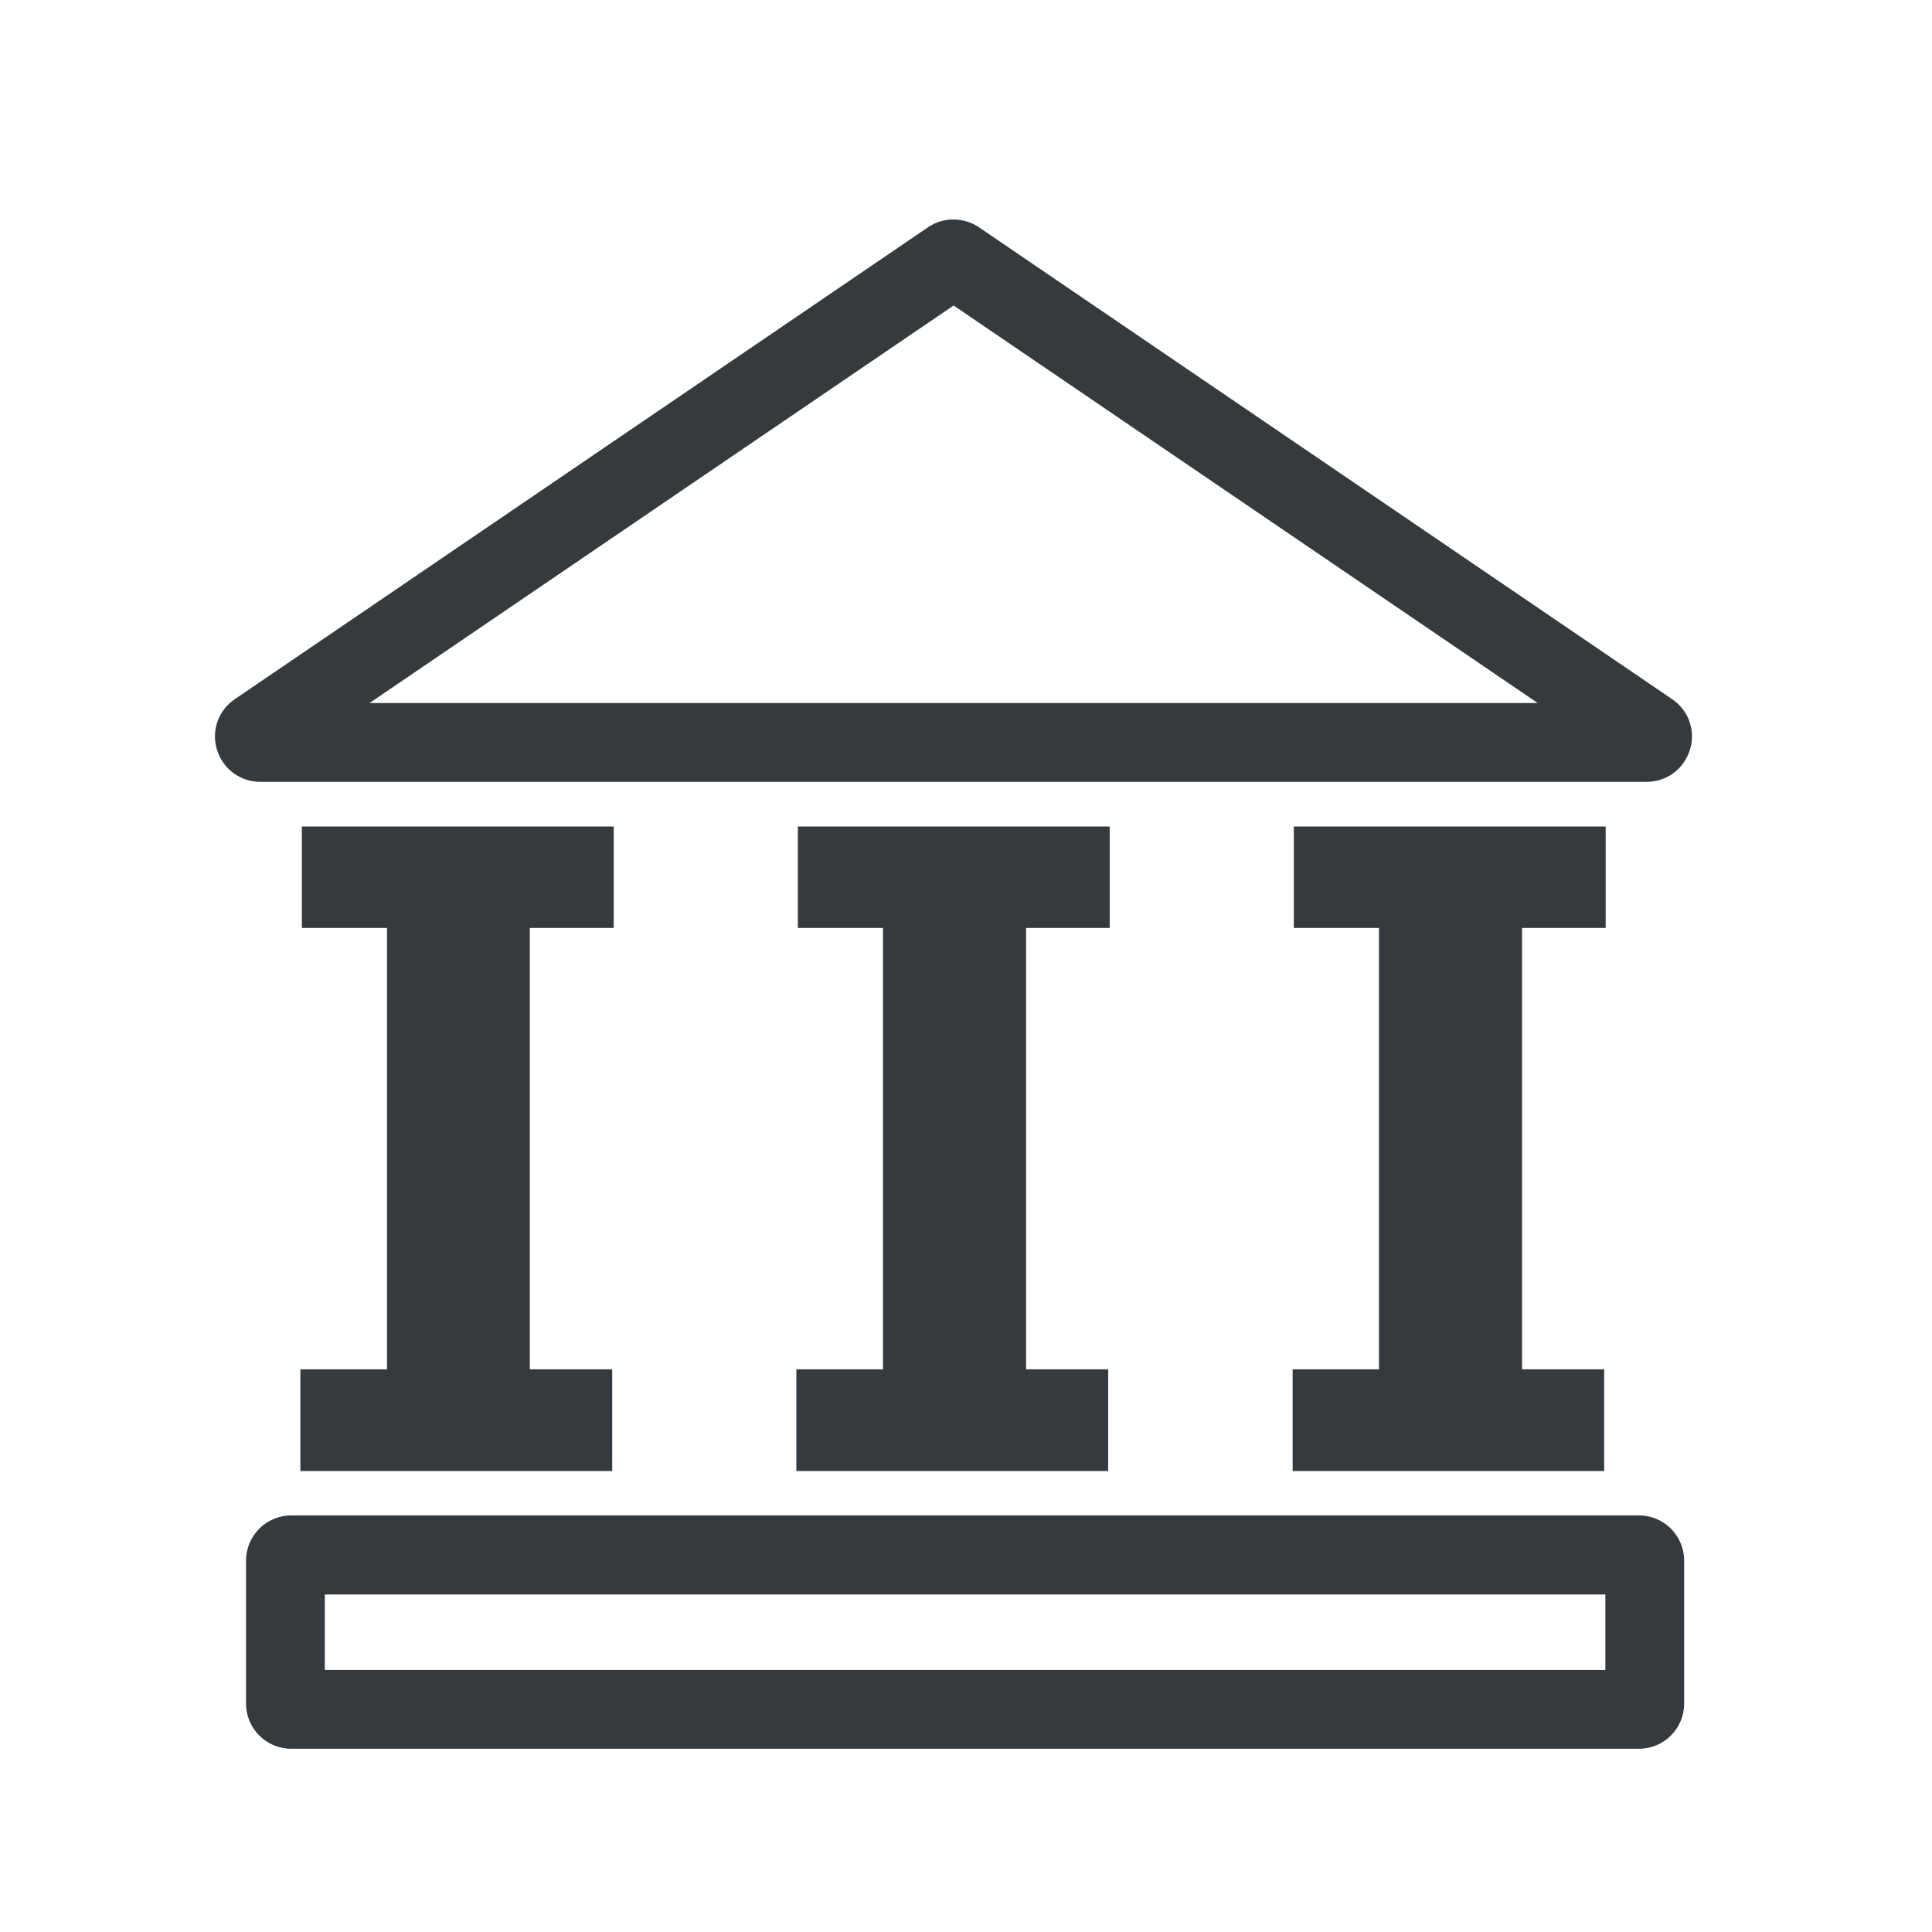
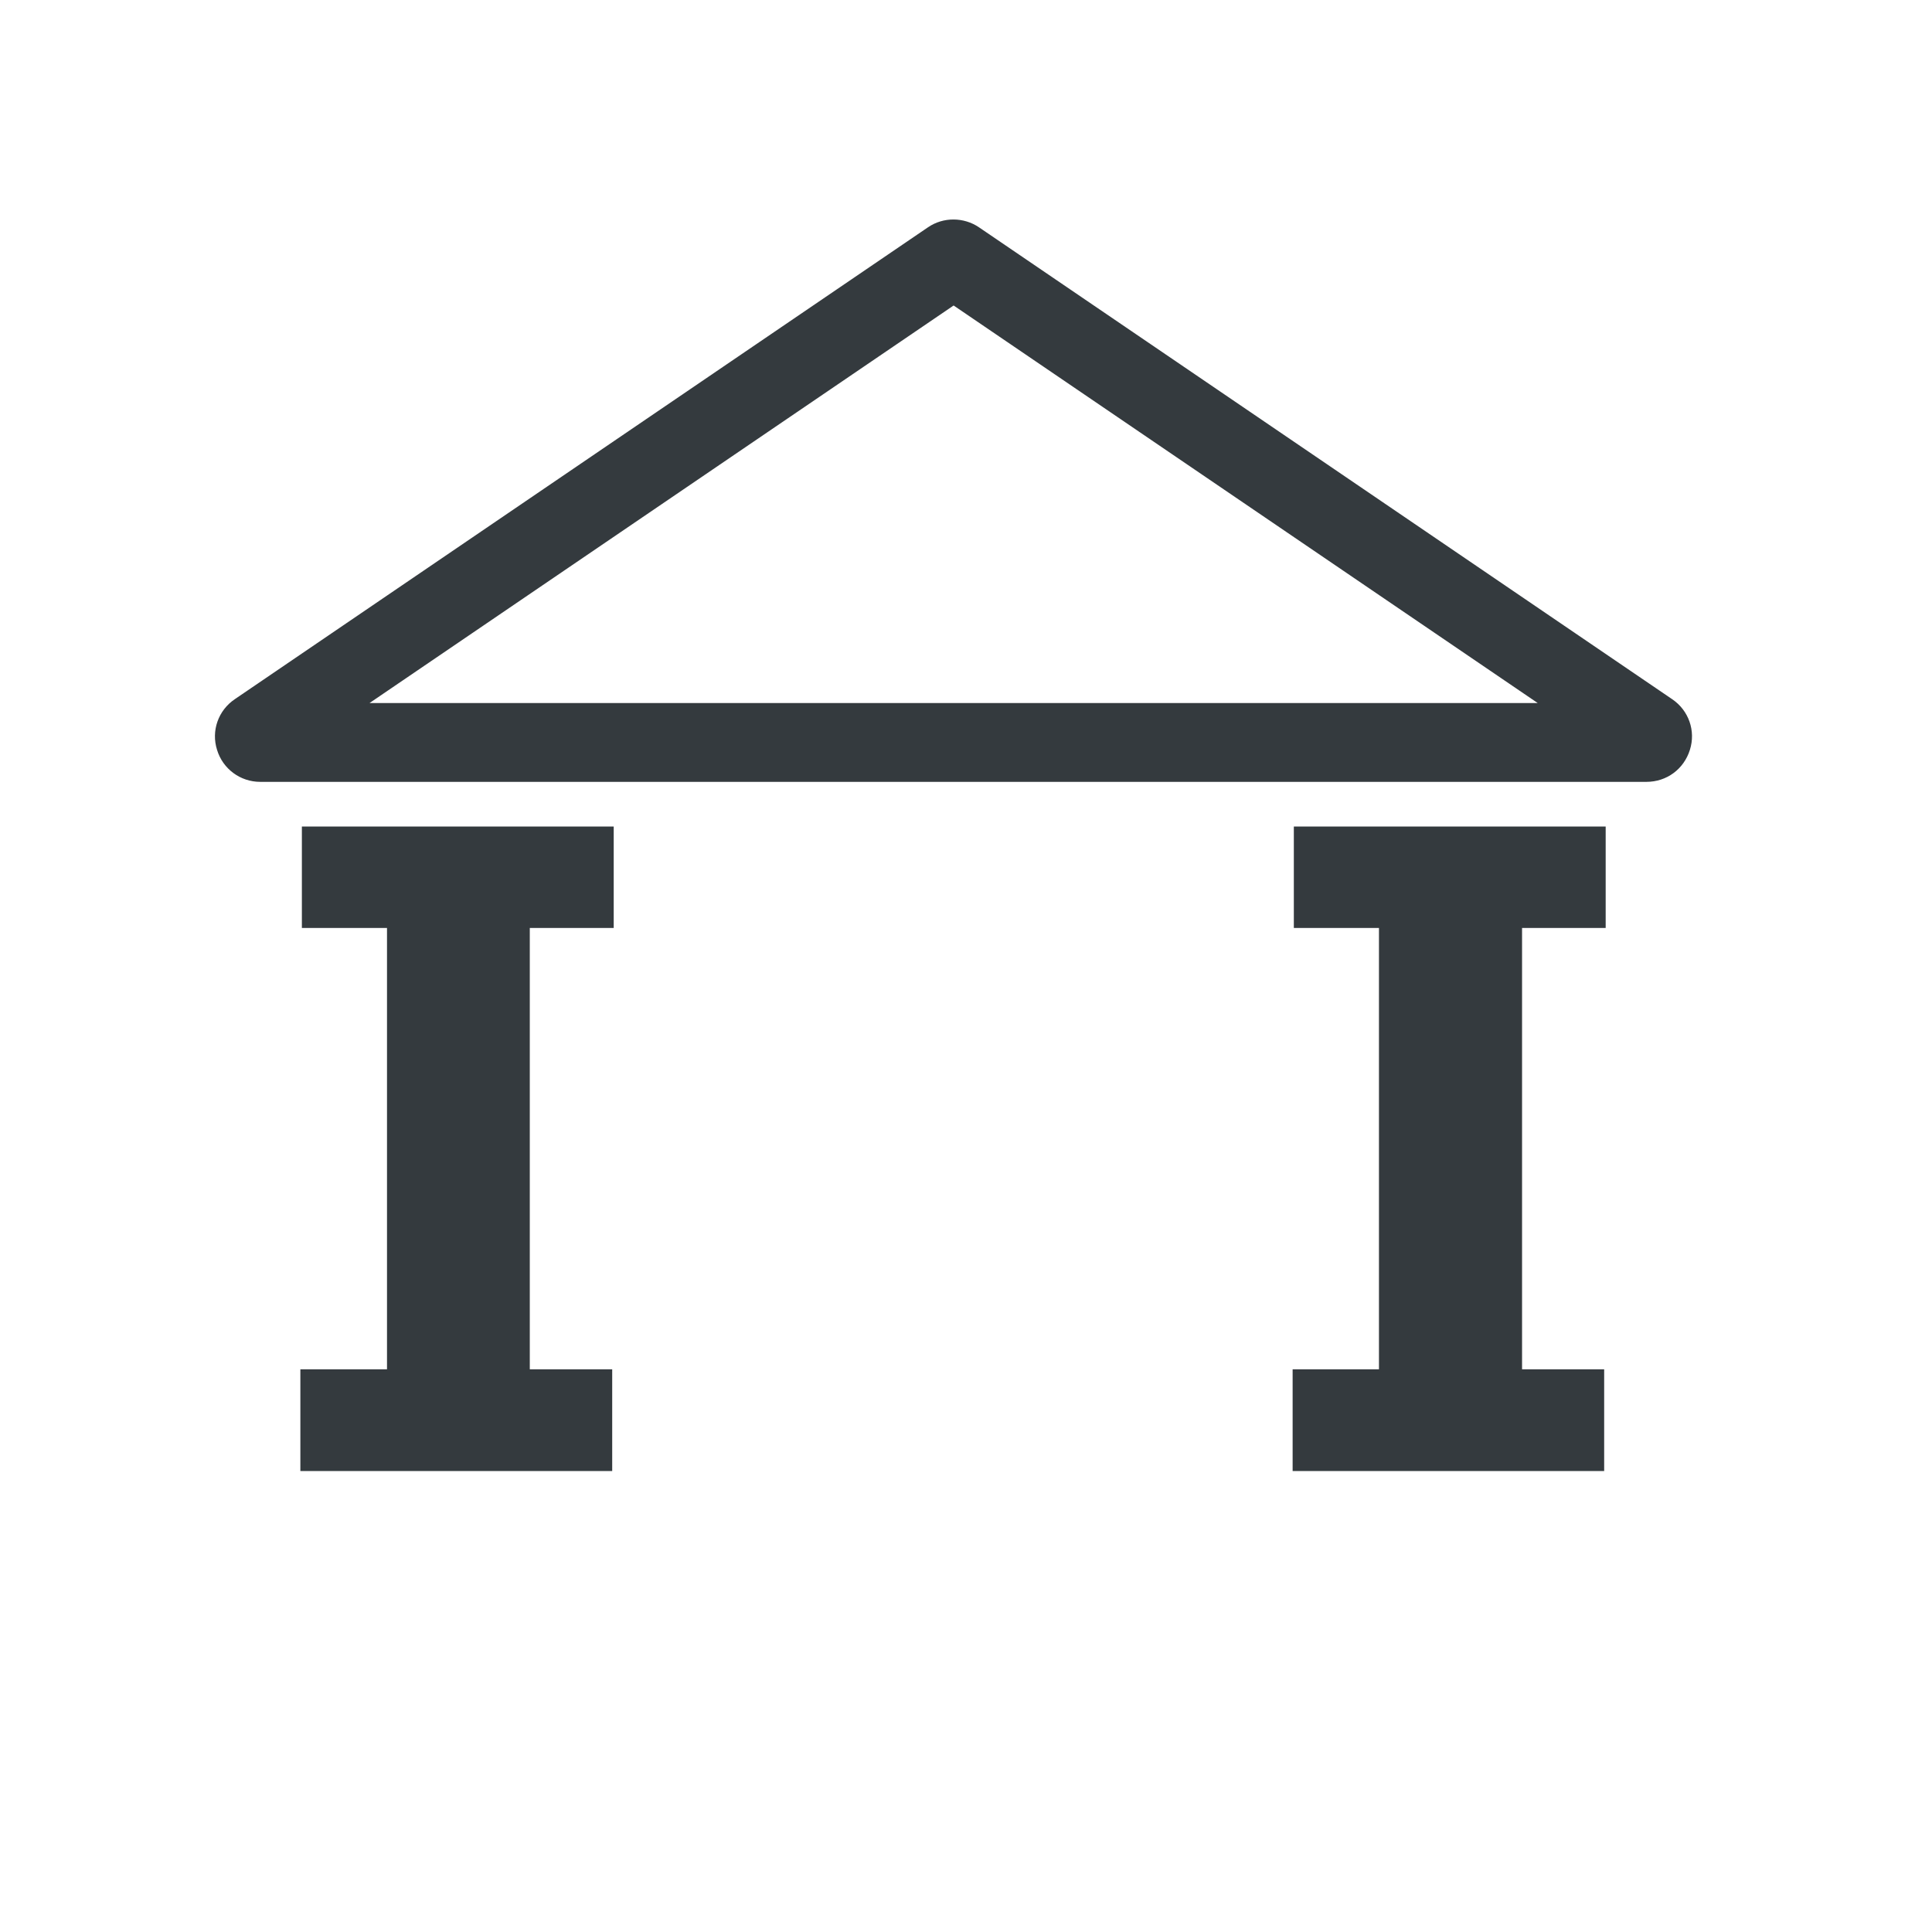
<svg xmlns="http://www.w3.org/2000/svg" id="Layer_1" viewBox="0 0 64 64">
  <g>
    <polygon points="20.33 30.74 20.33 27.38 10 27.38 10 30.74 12.82 30.74 12.82 45.36 9.95 45.36 9.95 48.73 20.28 48.73 20.28 45.36 17.55 45.36 17.55 30.74 20.33 30.74" fill="#343a3e" />
-     <polygon points="36.76 30.74 36.76 27.38 26.43 27.38 26.43 30.74 29.25 30.74 29.25 45.36 26.38 45.36 26.38 48.73 36.71 48.73 36.71 45.36 33.99 45.36 33.99 30.74 36.76 30.74" fill="#343a3e" />
    <polygon points="53.19 30.74 53.19 27.38 42.86 27.38 42.86 30.74 45.68 30.74 45.68 45.36 42.82 45.36 42.82 48.73 53.14 48.73 53.14 45.36 50.42 45.36 50.42 30.74 53.19 30.74" fill="#343a3e" />
  </g>
-   <path d="M54.29,57.93H9.65c-.83,0-1.5-.67-1.5-1.5v-4.73c0-.83.67-1.5,1.5-1.5h44.64c.83,0,1.5.67,1.5,1.5v4.73c0,.83-.67,1.5-1.5,1.5ZM10.76,55.32h42.42v-2.5H10.76v2.5Z" fill="#343a3e" />
  <path d="M54.55,25.9H8.62c-.66,0-1.24-.43-1.43-1.06-.2-.63.04-1.31.59-1.68L30.74,7.53c.51-.35,1.19-.34,1.69,0l22.96,15.63c.55.37.79,1.05.59,1.68-.2.64-.77,1.06-1.44,1.06ZM53.92,25.32s0,0,0,0h0ZM12.23,23.29h38.71l-19.35-13.17-19.35,13.17ZM30.96,9.69s0,0,0,0h0Z" fill="#343a3e" />
</svg>